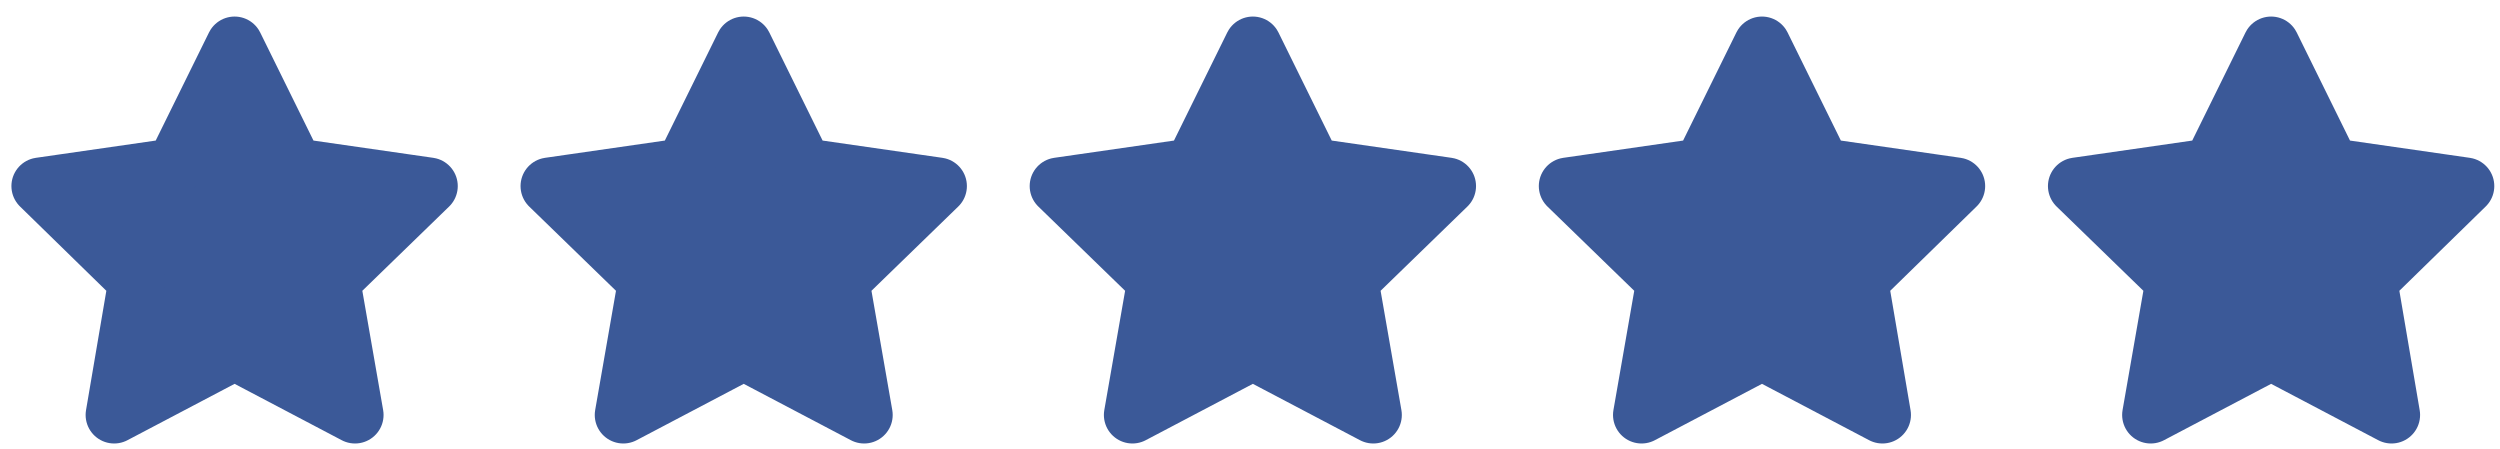
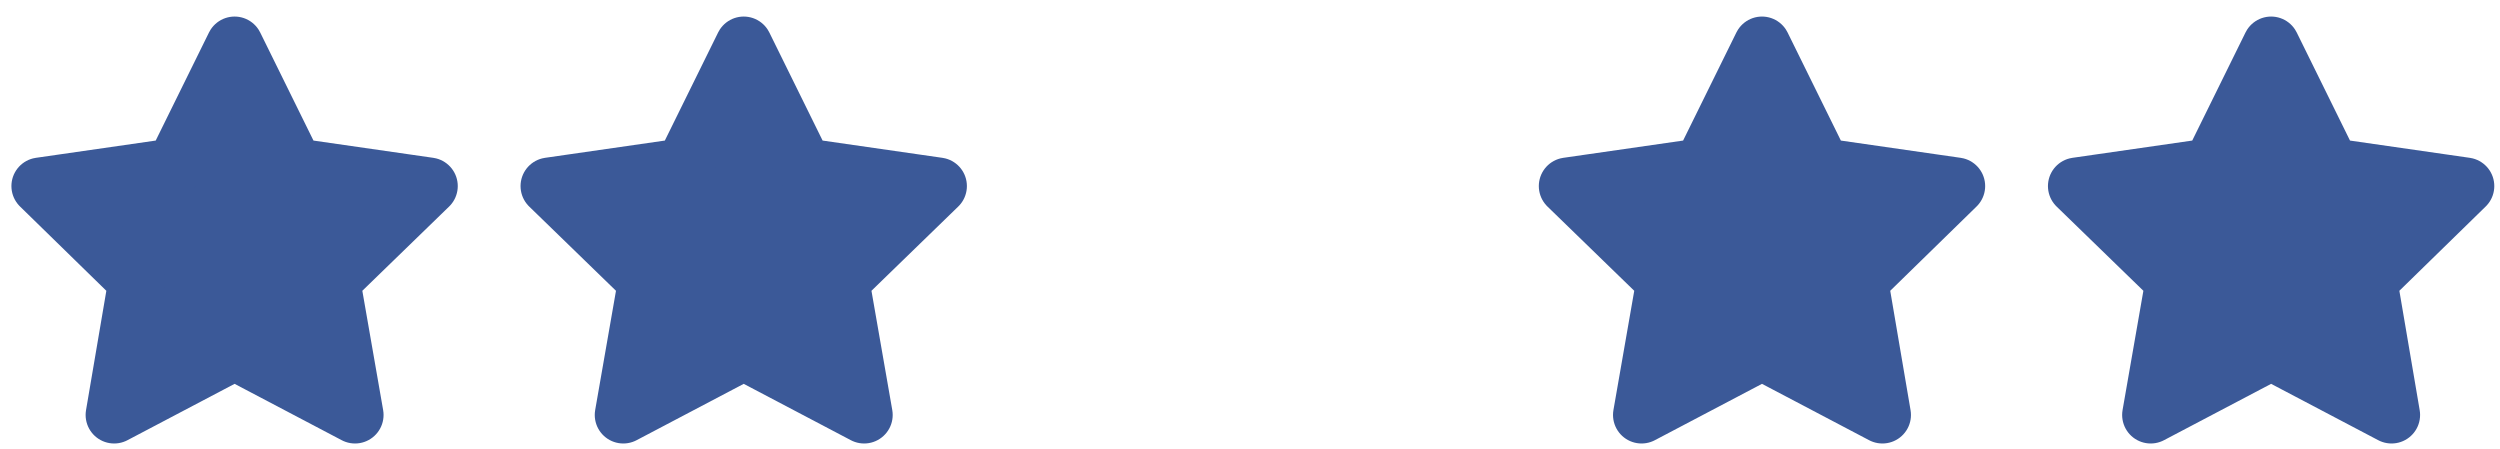
<svg xmlns="http://www.w3.org/2000/svg" version="1.1" id="Слой_1" x="0px" y="0px" viewBox="-4 381.1 438 78.6" style="enable-background:new -4 381.1 438 78.6;" xml:space="preserve">
  <style type="text/css">
	.st0{fill:#3B5998;stroke:#3B5998;stroke-width:10;stroke-linecap:round;stroke-linejoin:round;stroke-miterlimit:10;}
</style>
  <polygon class="st0" points="37.1,389 47.6,410.3 71.2,413.7 54.1,430.3 58.2,453.8 37.1,442.7 16,453.8 20,430.3 3,413.7   26.6,410.3 " />
  <polygon class="st0" points="126.3,389 136.8,410.3 160.4,413.7 143.3,430.3 147.4,453.8 126.3,442.7 105.2,453.8 109.3,430.3   92.2,413.7 115.8,410.3 " />
-   <polygon class="st0" points="215.5,389 226,410.3 249.6,413.7 232.5,430.3 236.6,453.8 215.5,442.7 194.4,453.8 198.5,430.3   181.4,413.7 205,410.3 " />
  <polygon class="st0" points="304.7,389 315.2,410.3 338.8,413.7 321.8,430.3 325.8,453.8 304.7,442.7 283.6,453.8 287.7,430.3   270.6,413.7 294.2,410.3 " />
  <polygon class="st0" points="393.9,389 404.4,410.3 428,413.7 411,430.3 415,453.8 393.9,442.7 372.8,453.8 376.9,430.3   359.8,413.7 383.4,410.3 " />
</svg>